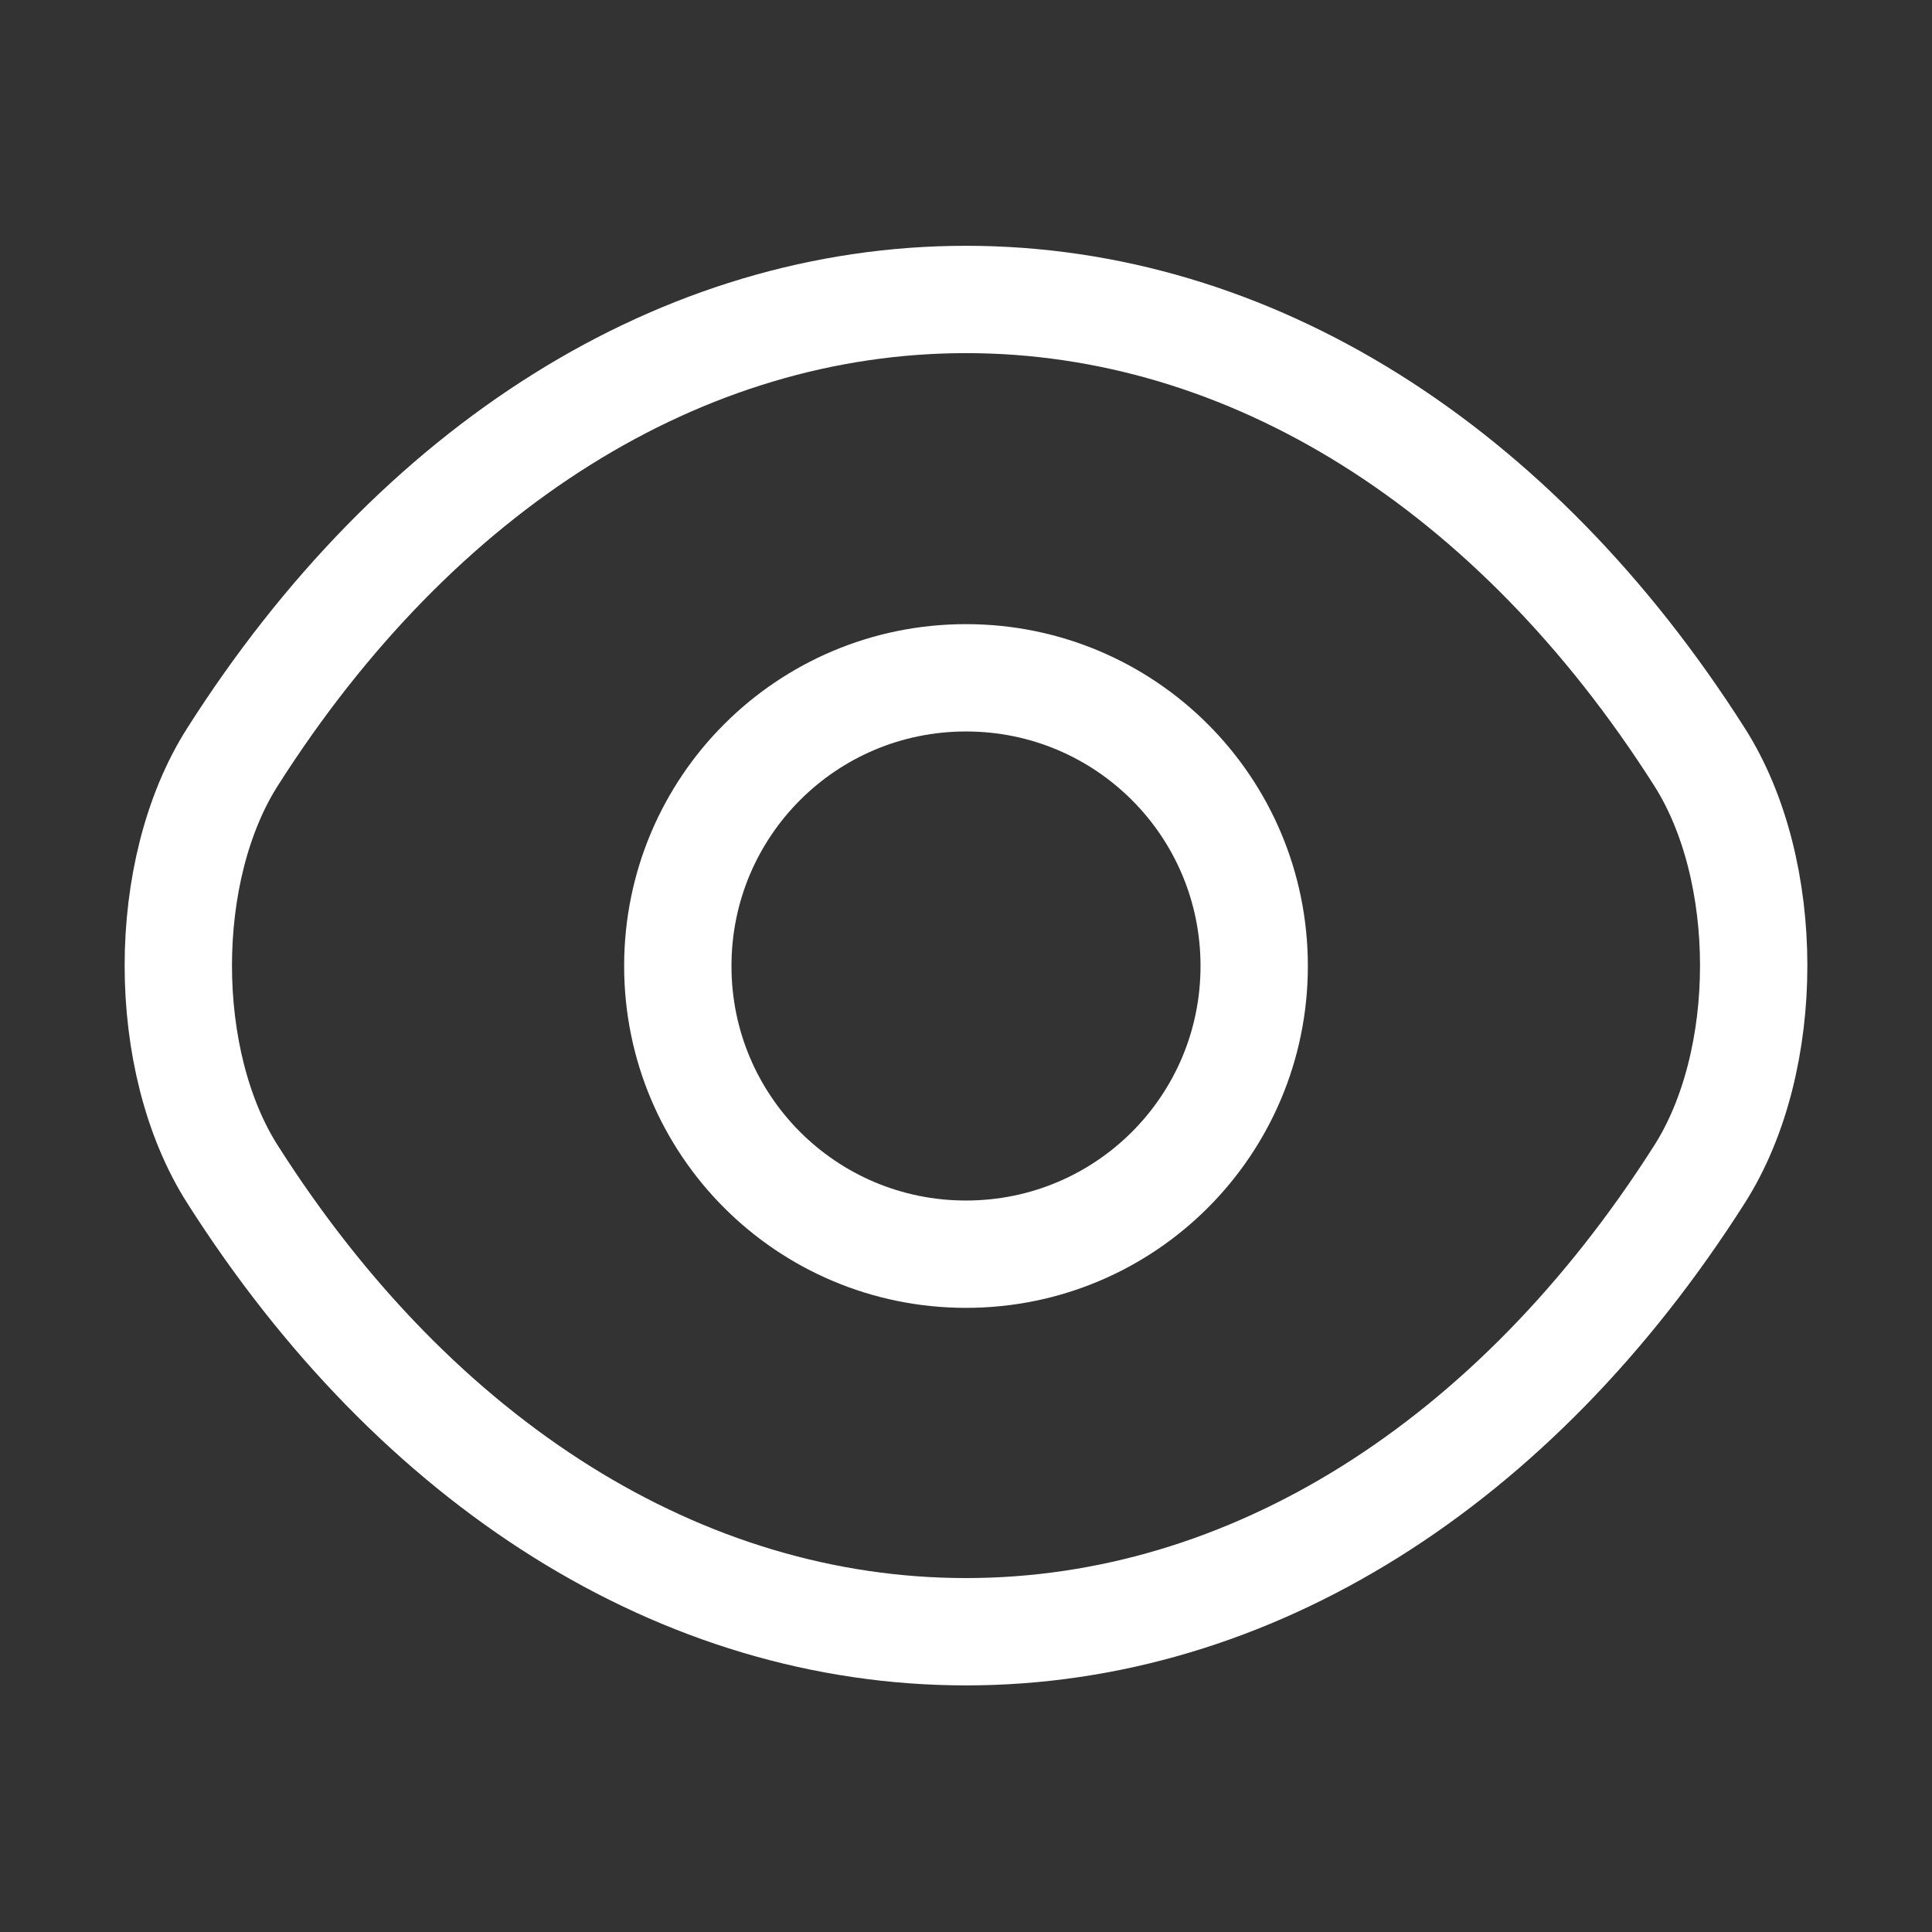
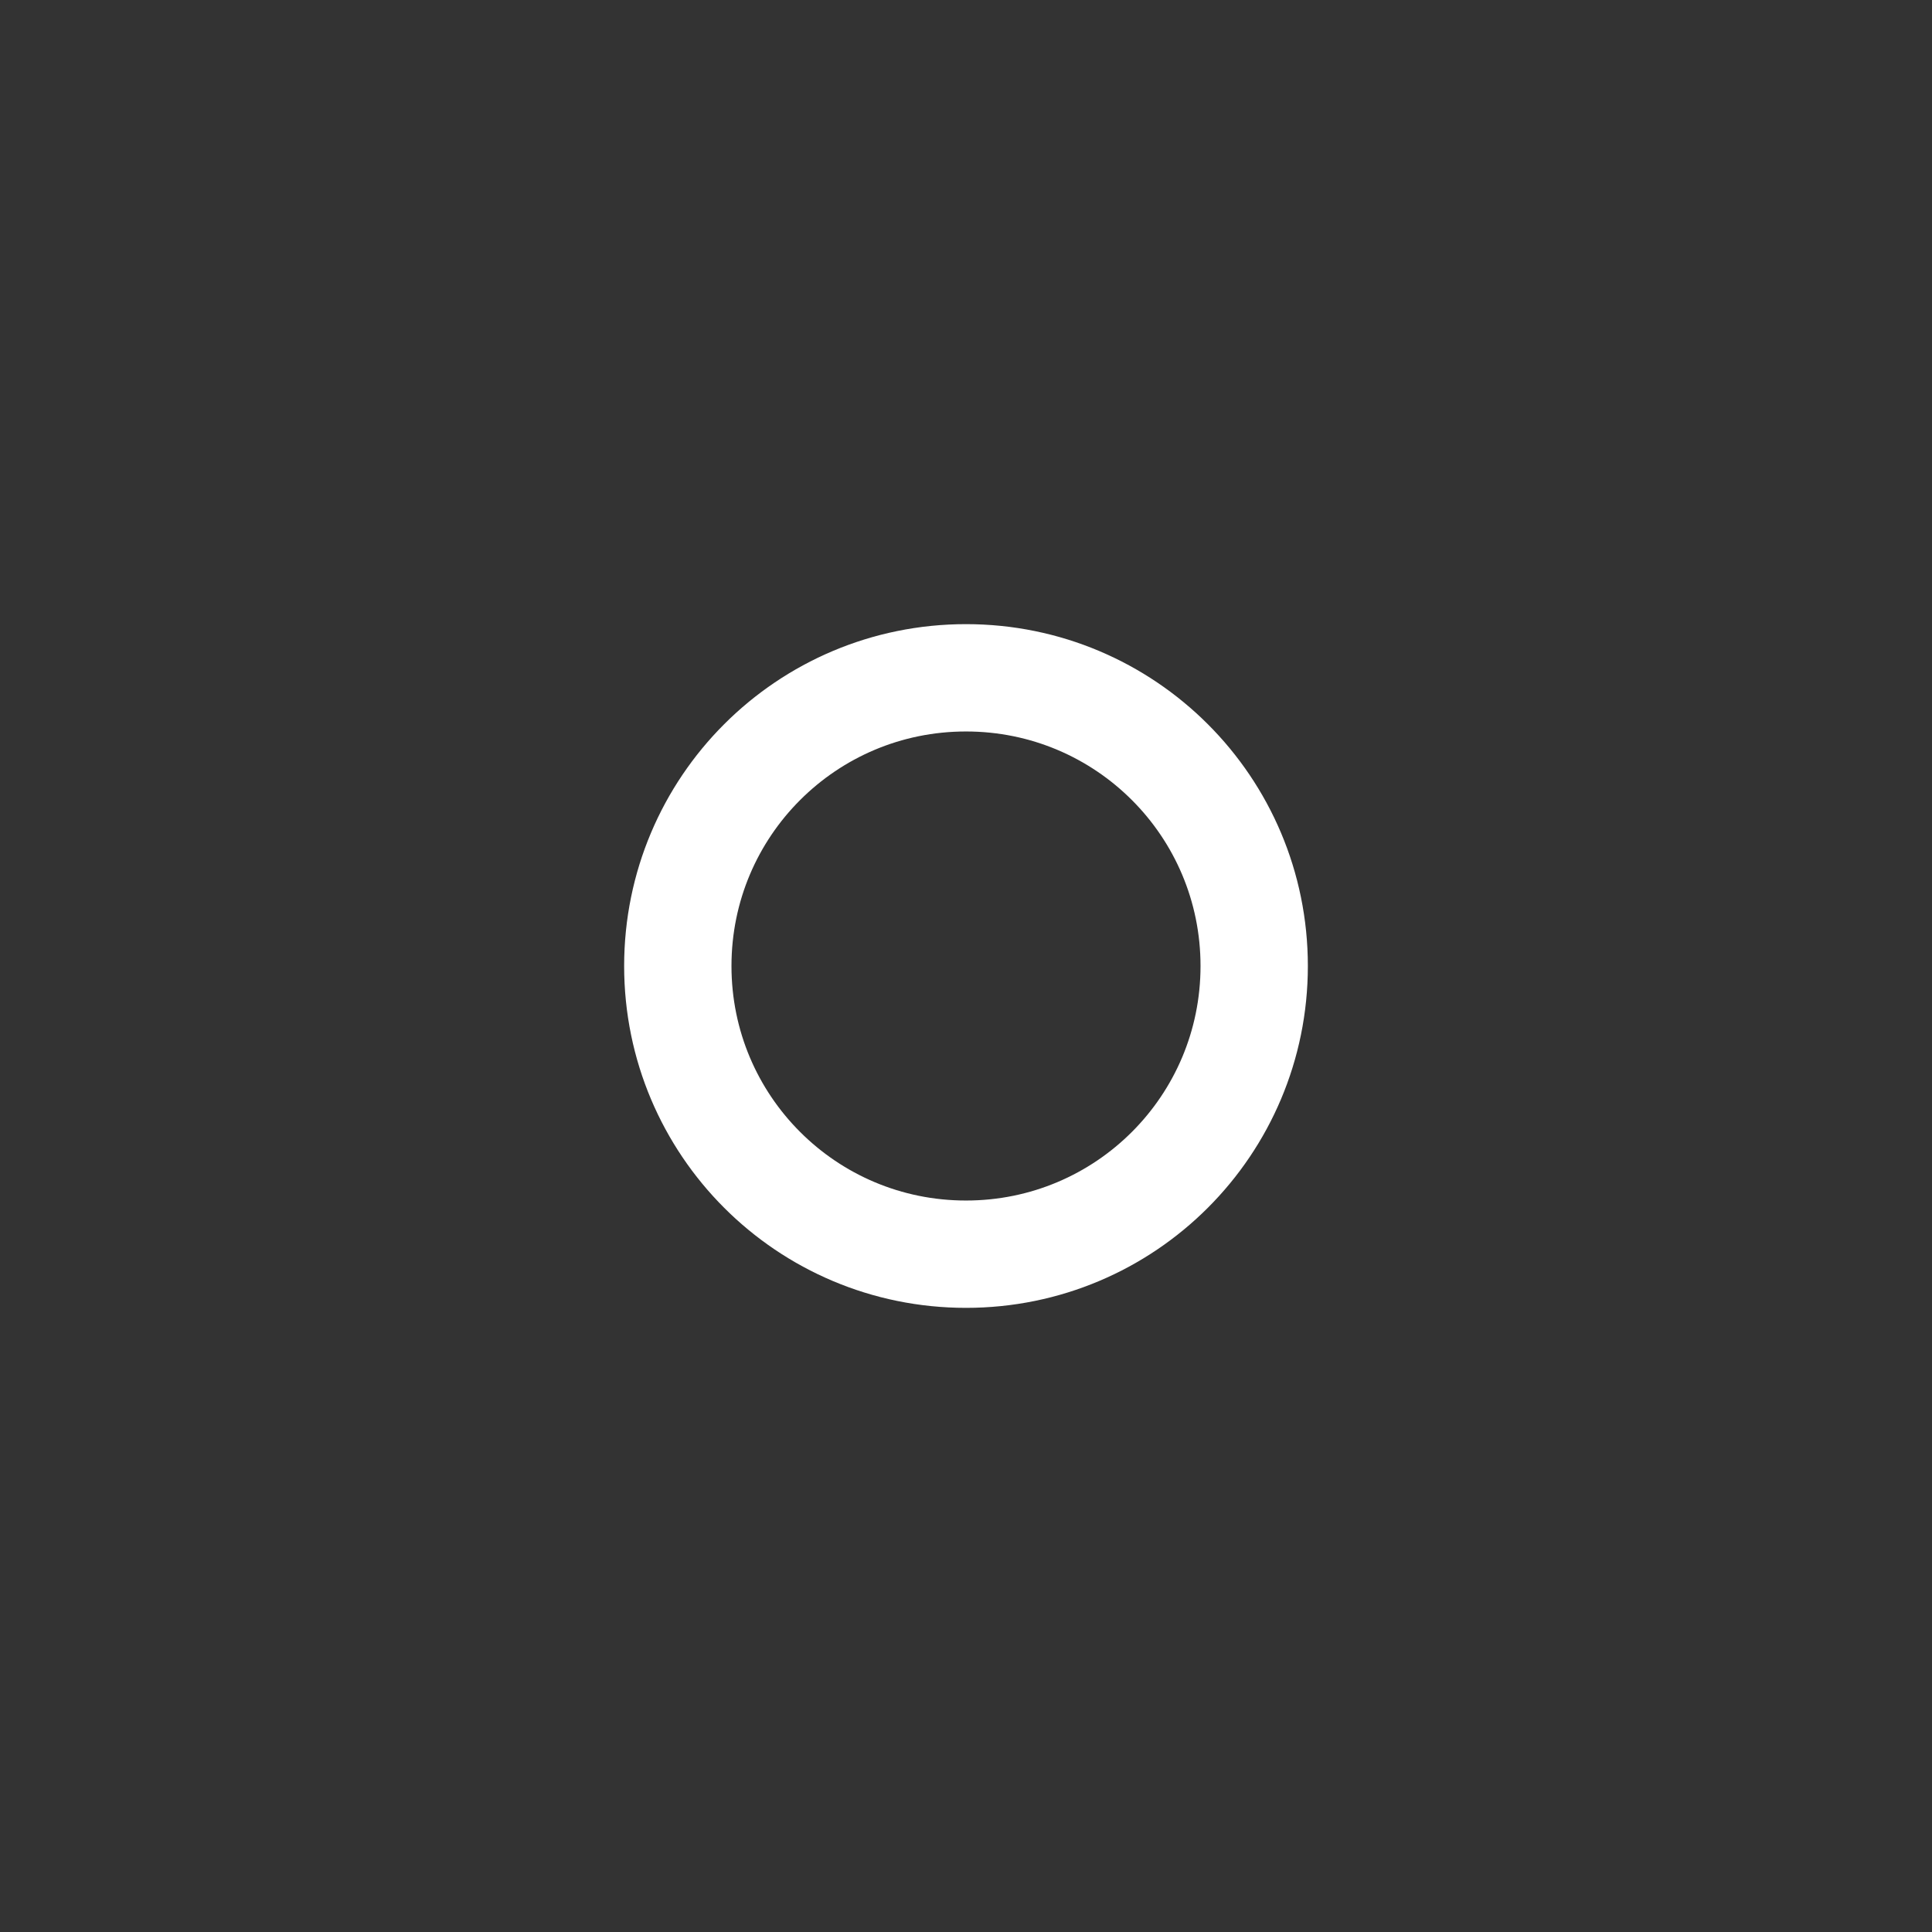
<svg xmlns="http://www.w3.org/2000/svg" width="36" height="36" viewBox="0 0 36 36" fill="none">
  <rect x="0" y="0" width="36" height="36" fill="#333333" stroke="none" />
  <path d="M23.37 18C23.37 20.97 20.97 23.37 18 23.37C15.03 23.37 12.63 20.97 12.63 18C12.63 15.03 15.03 12.63 18 12.63C20.97 12.63 23.37 15.03 23.37 18Z" stroke="white" stroke-width="2" stroke-linecap="round" stroke-linejoin="round" />
-   <path d="M18 30.405C23.295 30.405 28.23 27.285 31.665 21.885C33.015 19.77 33.015 16.215 31.665 14.1C28.23 8.7 23.295 5.58 18 5.58C12.705 5.58 7.77 8.7 4.335 14.1C2.985 16.215 2.985 19.77 4.335 21.885C7.77 27.285 12.705 30.405 18 30.405Z" stroke="white" stroke-width="2" stroke-linecap="round" stroke-linejoin="round" />
</svg>